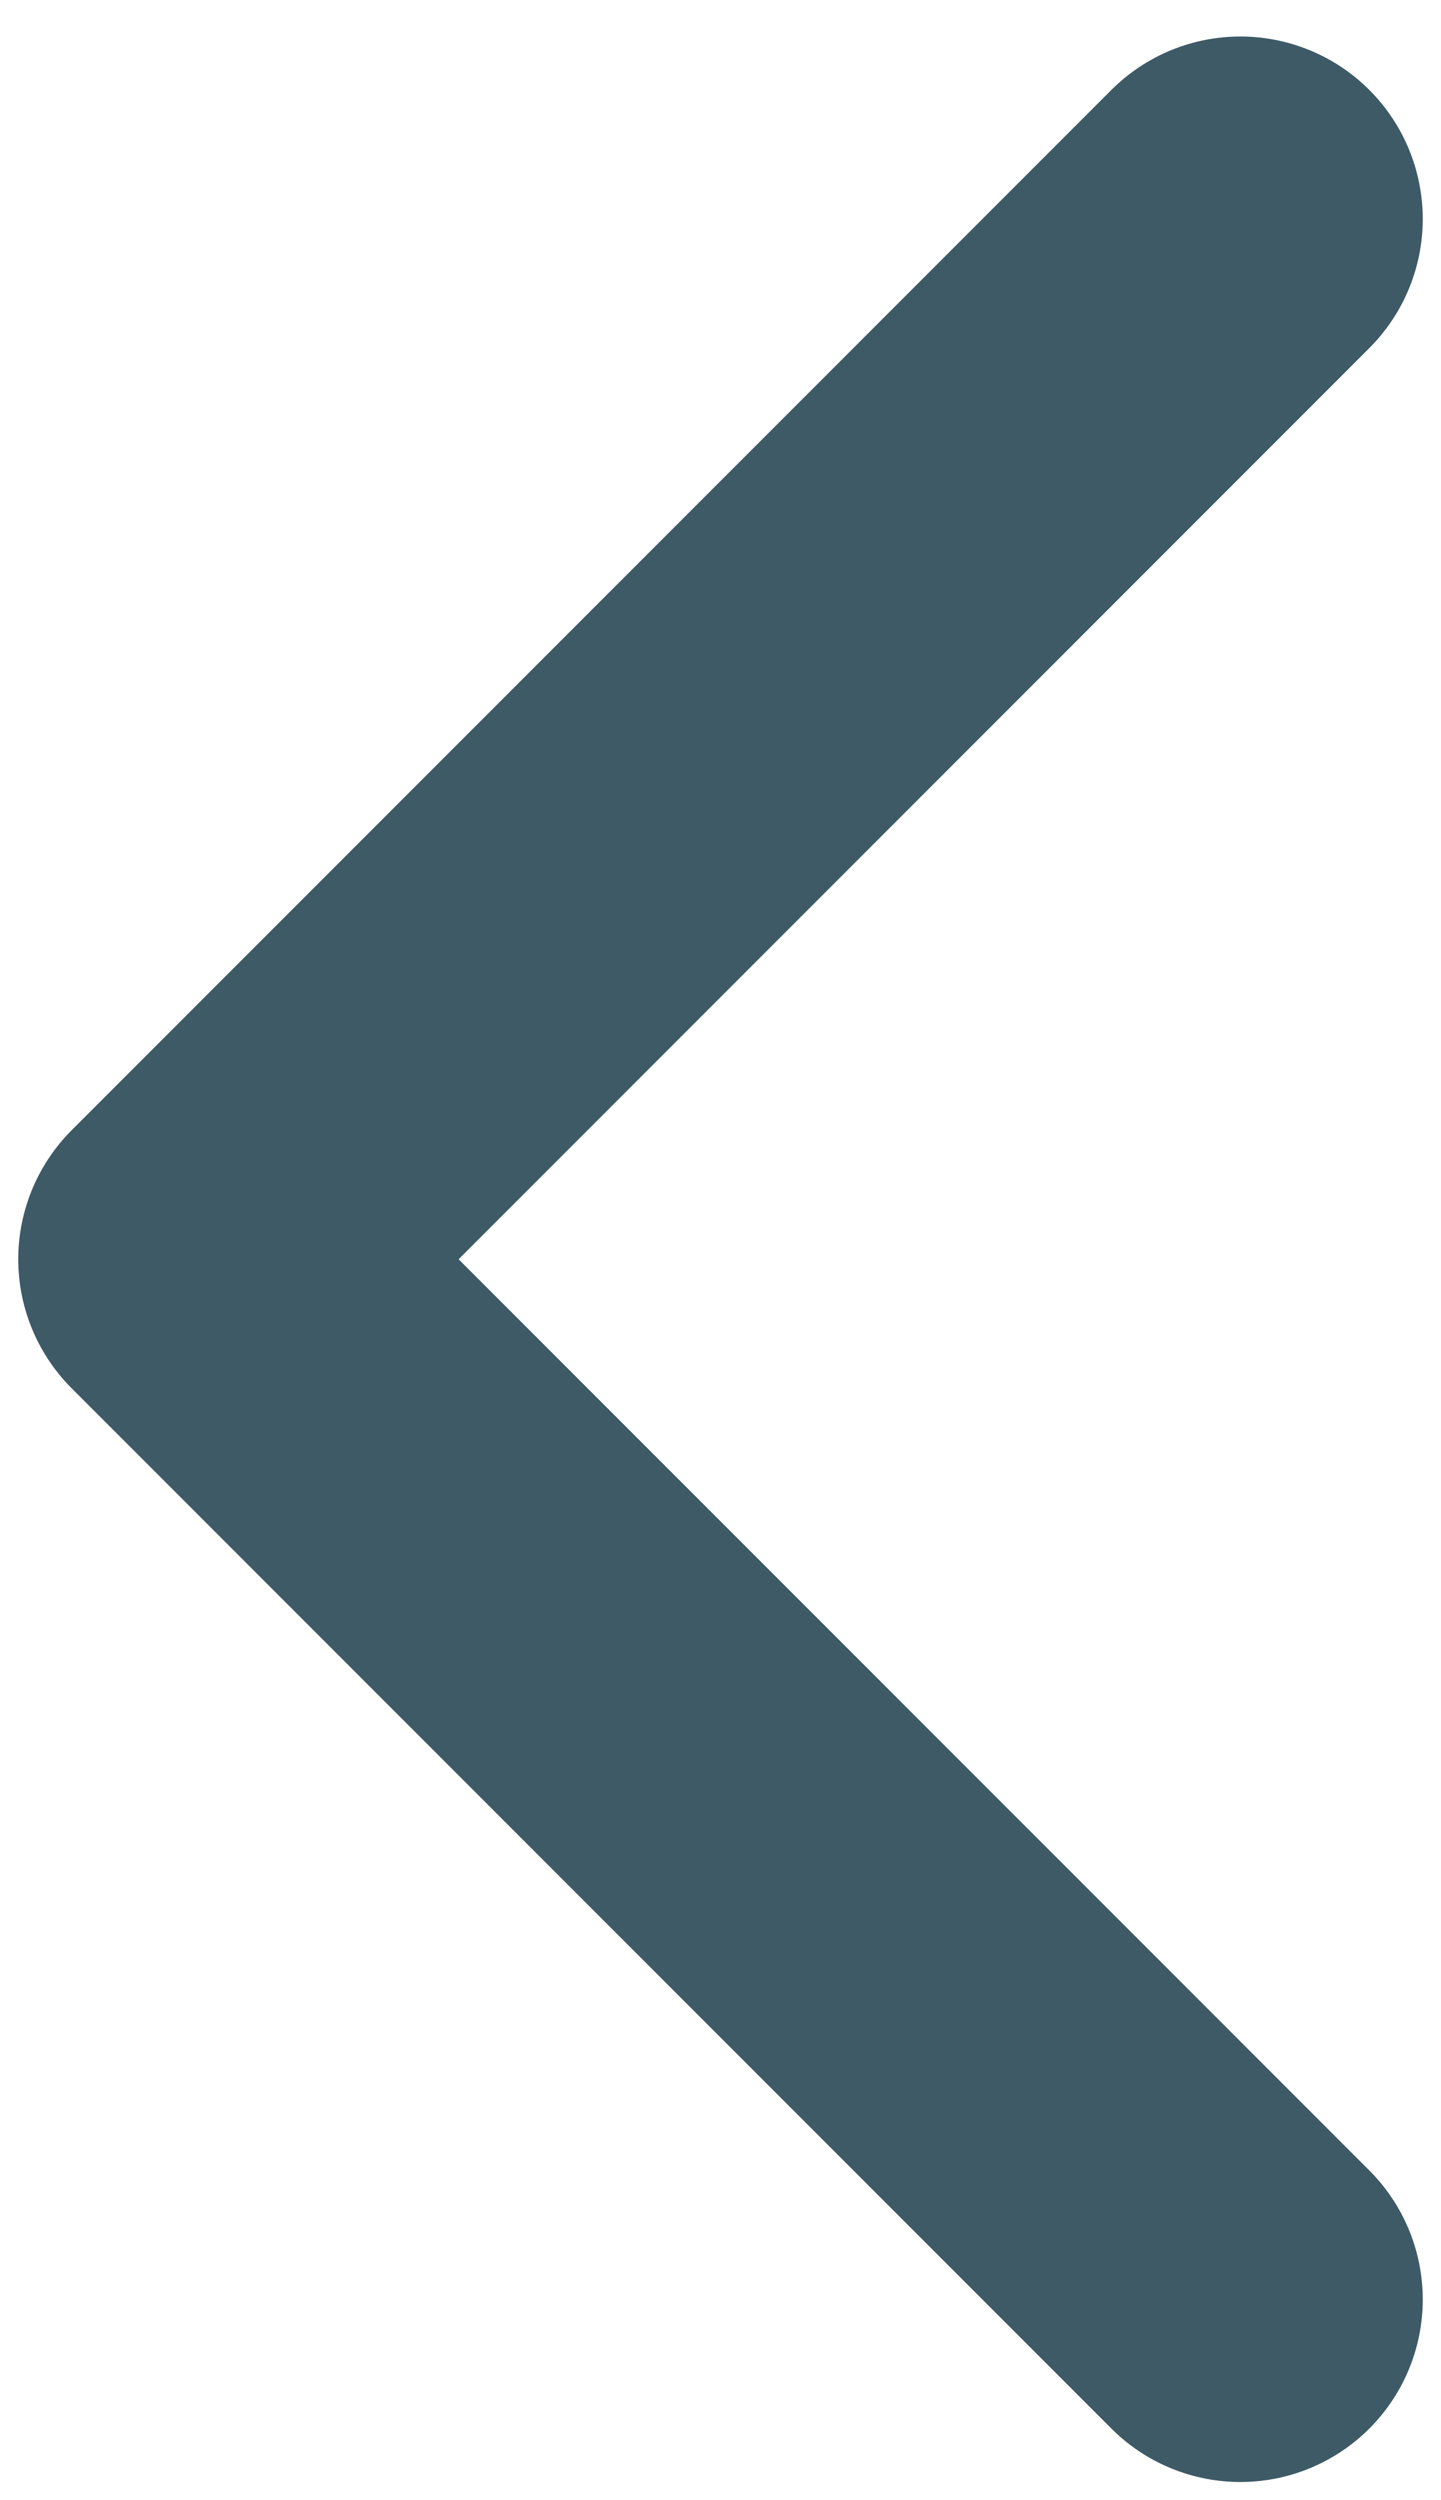
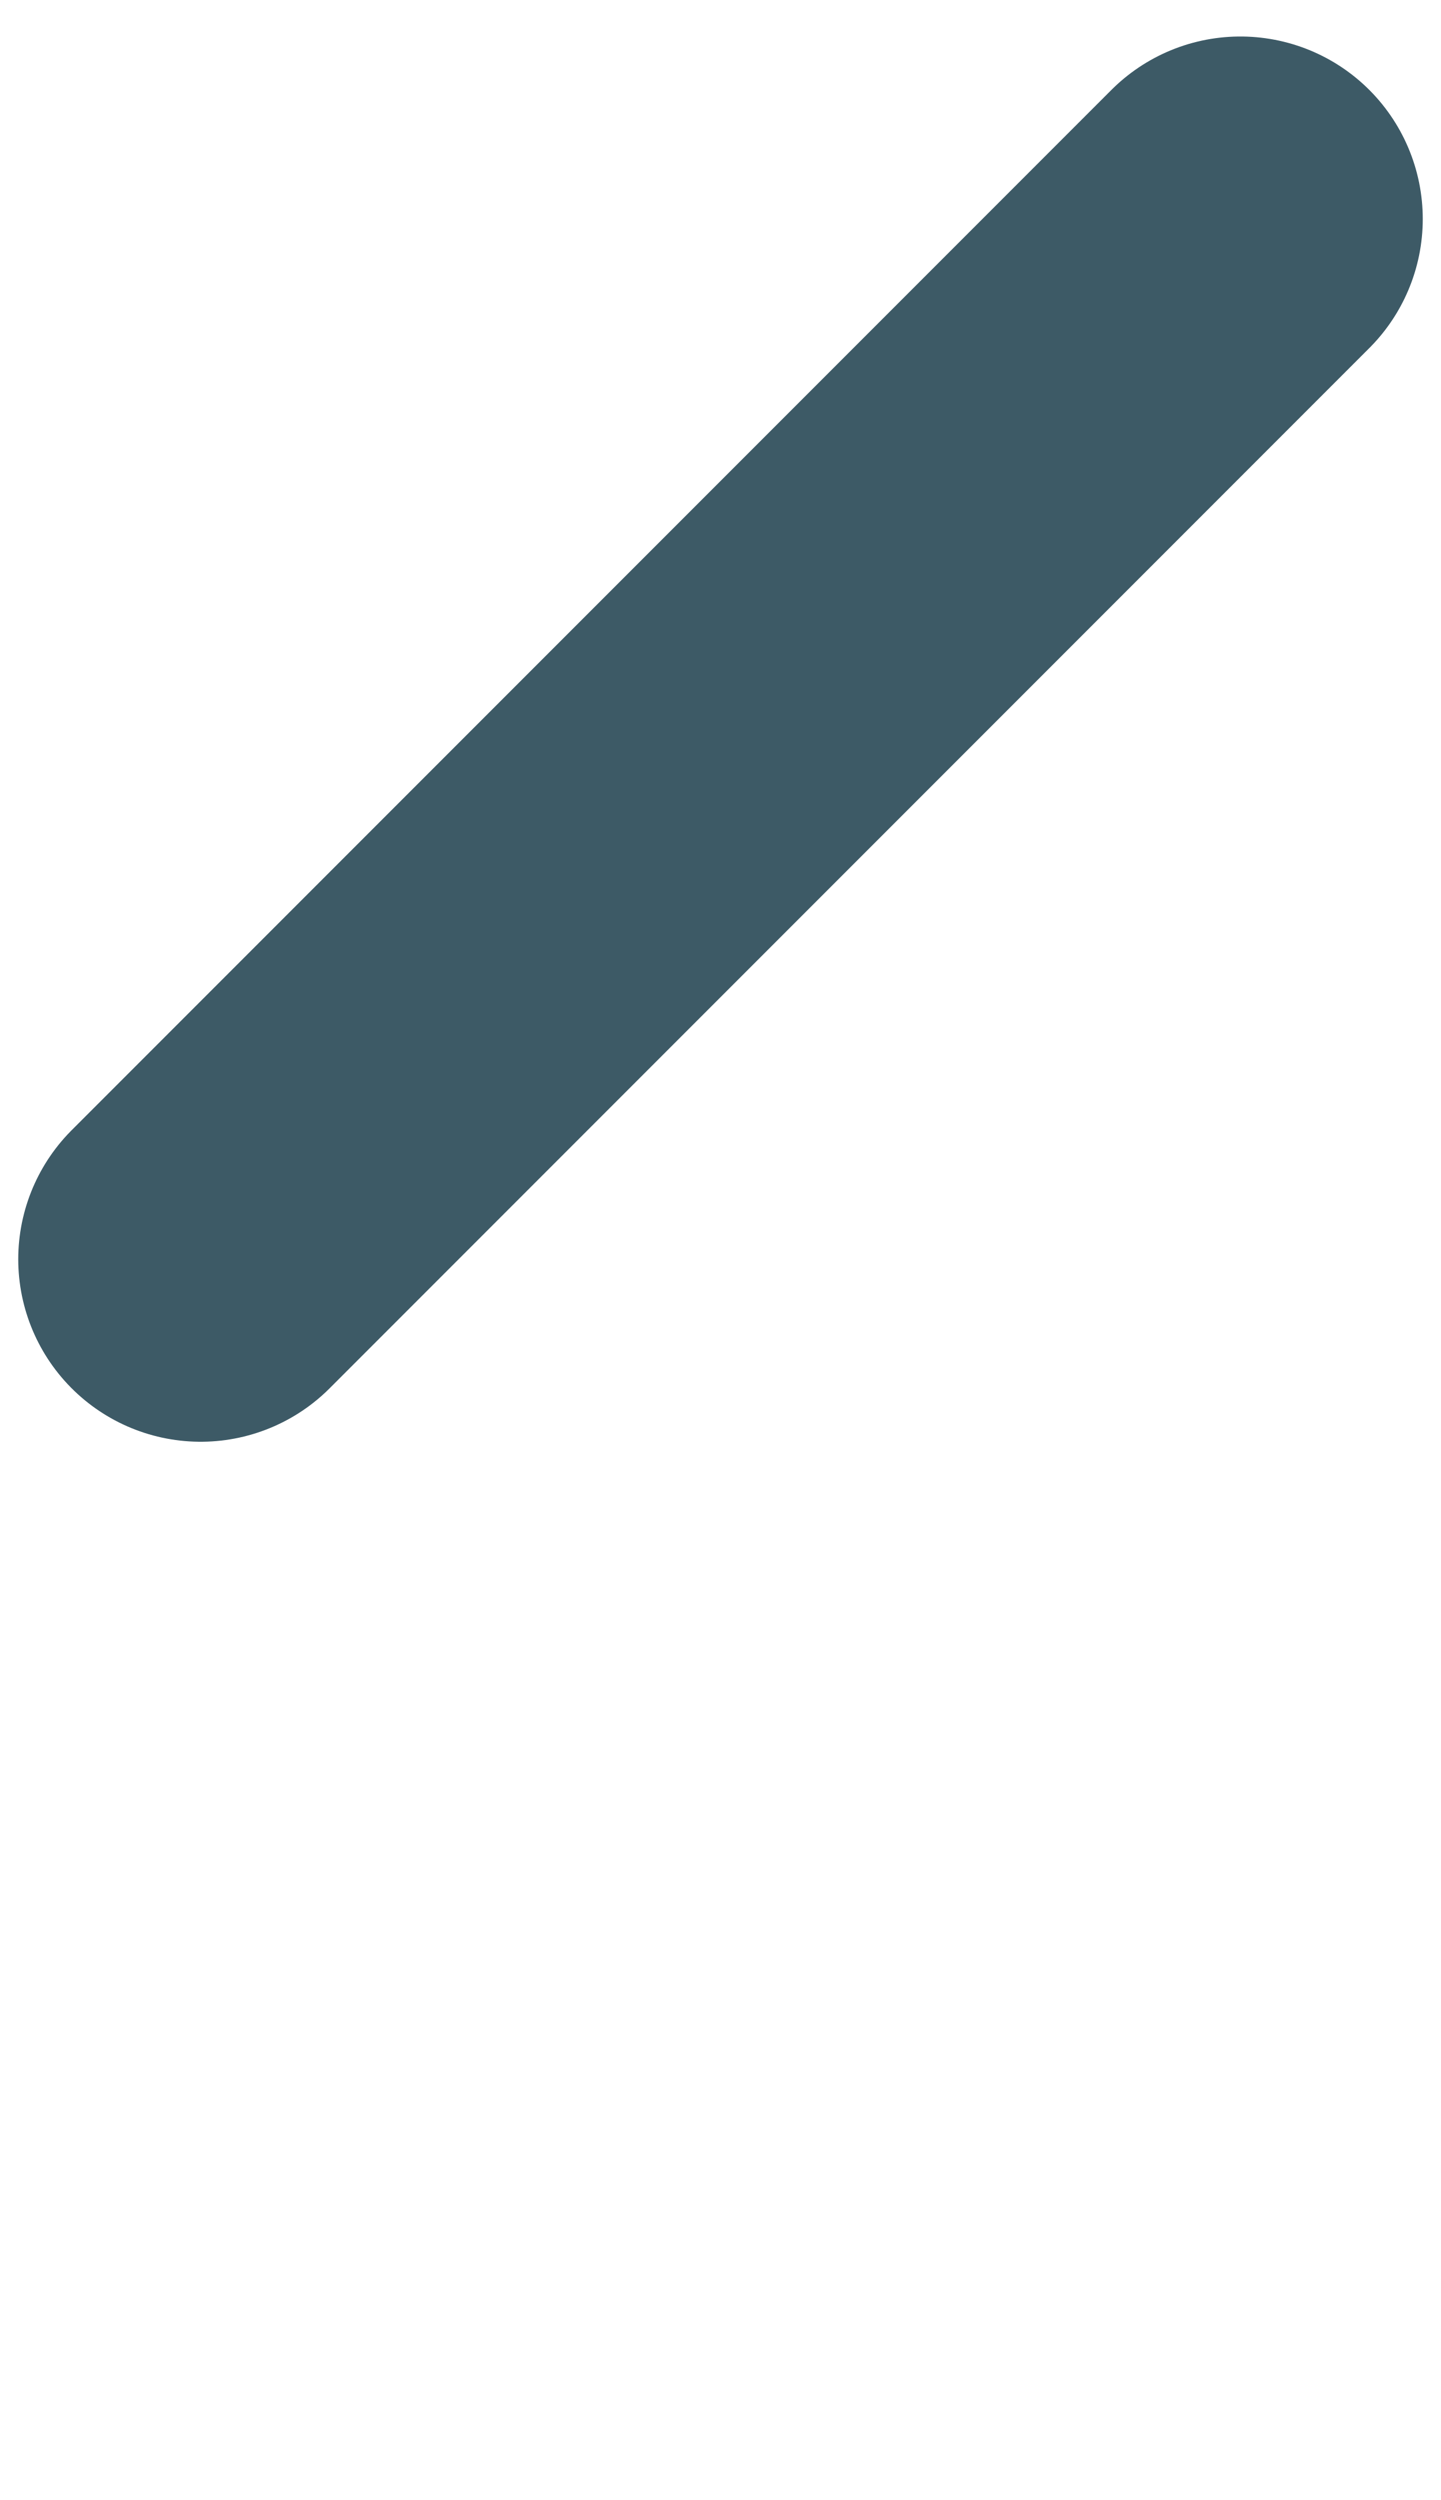
<svg xmlns="http://www.w3.org/2000/svg" version="1.1" id="Layer_1" x="0px" y="0px" viewBox="0 0 7.9 13.7" style="enable-background:new 0 0 7.9 13.7;" xml:space="preserve">
  <style type="text/css">
	.st0{fill:none;stroke:#3D5A66;stroke-width:2;stroke-linecap:round;stroke-linejoin:round;}
</style>
-   <path id="Path_22" class="st0" d="M6.8,1.2L1.1,6.9l5.7,5.7" />
+   <path id="Path_22" class="st0" d="M6.8,1.2L1.1,6.9" />
</svg>